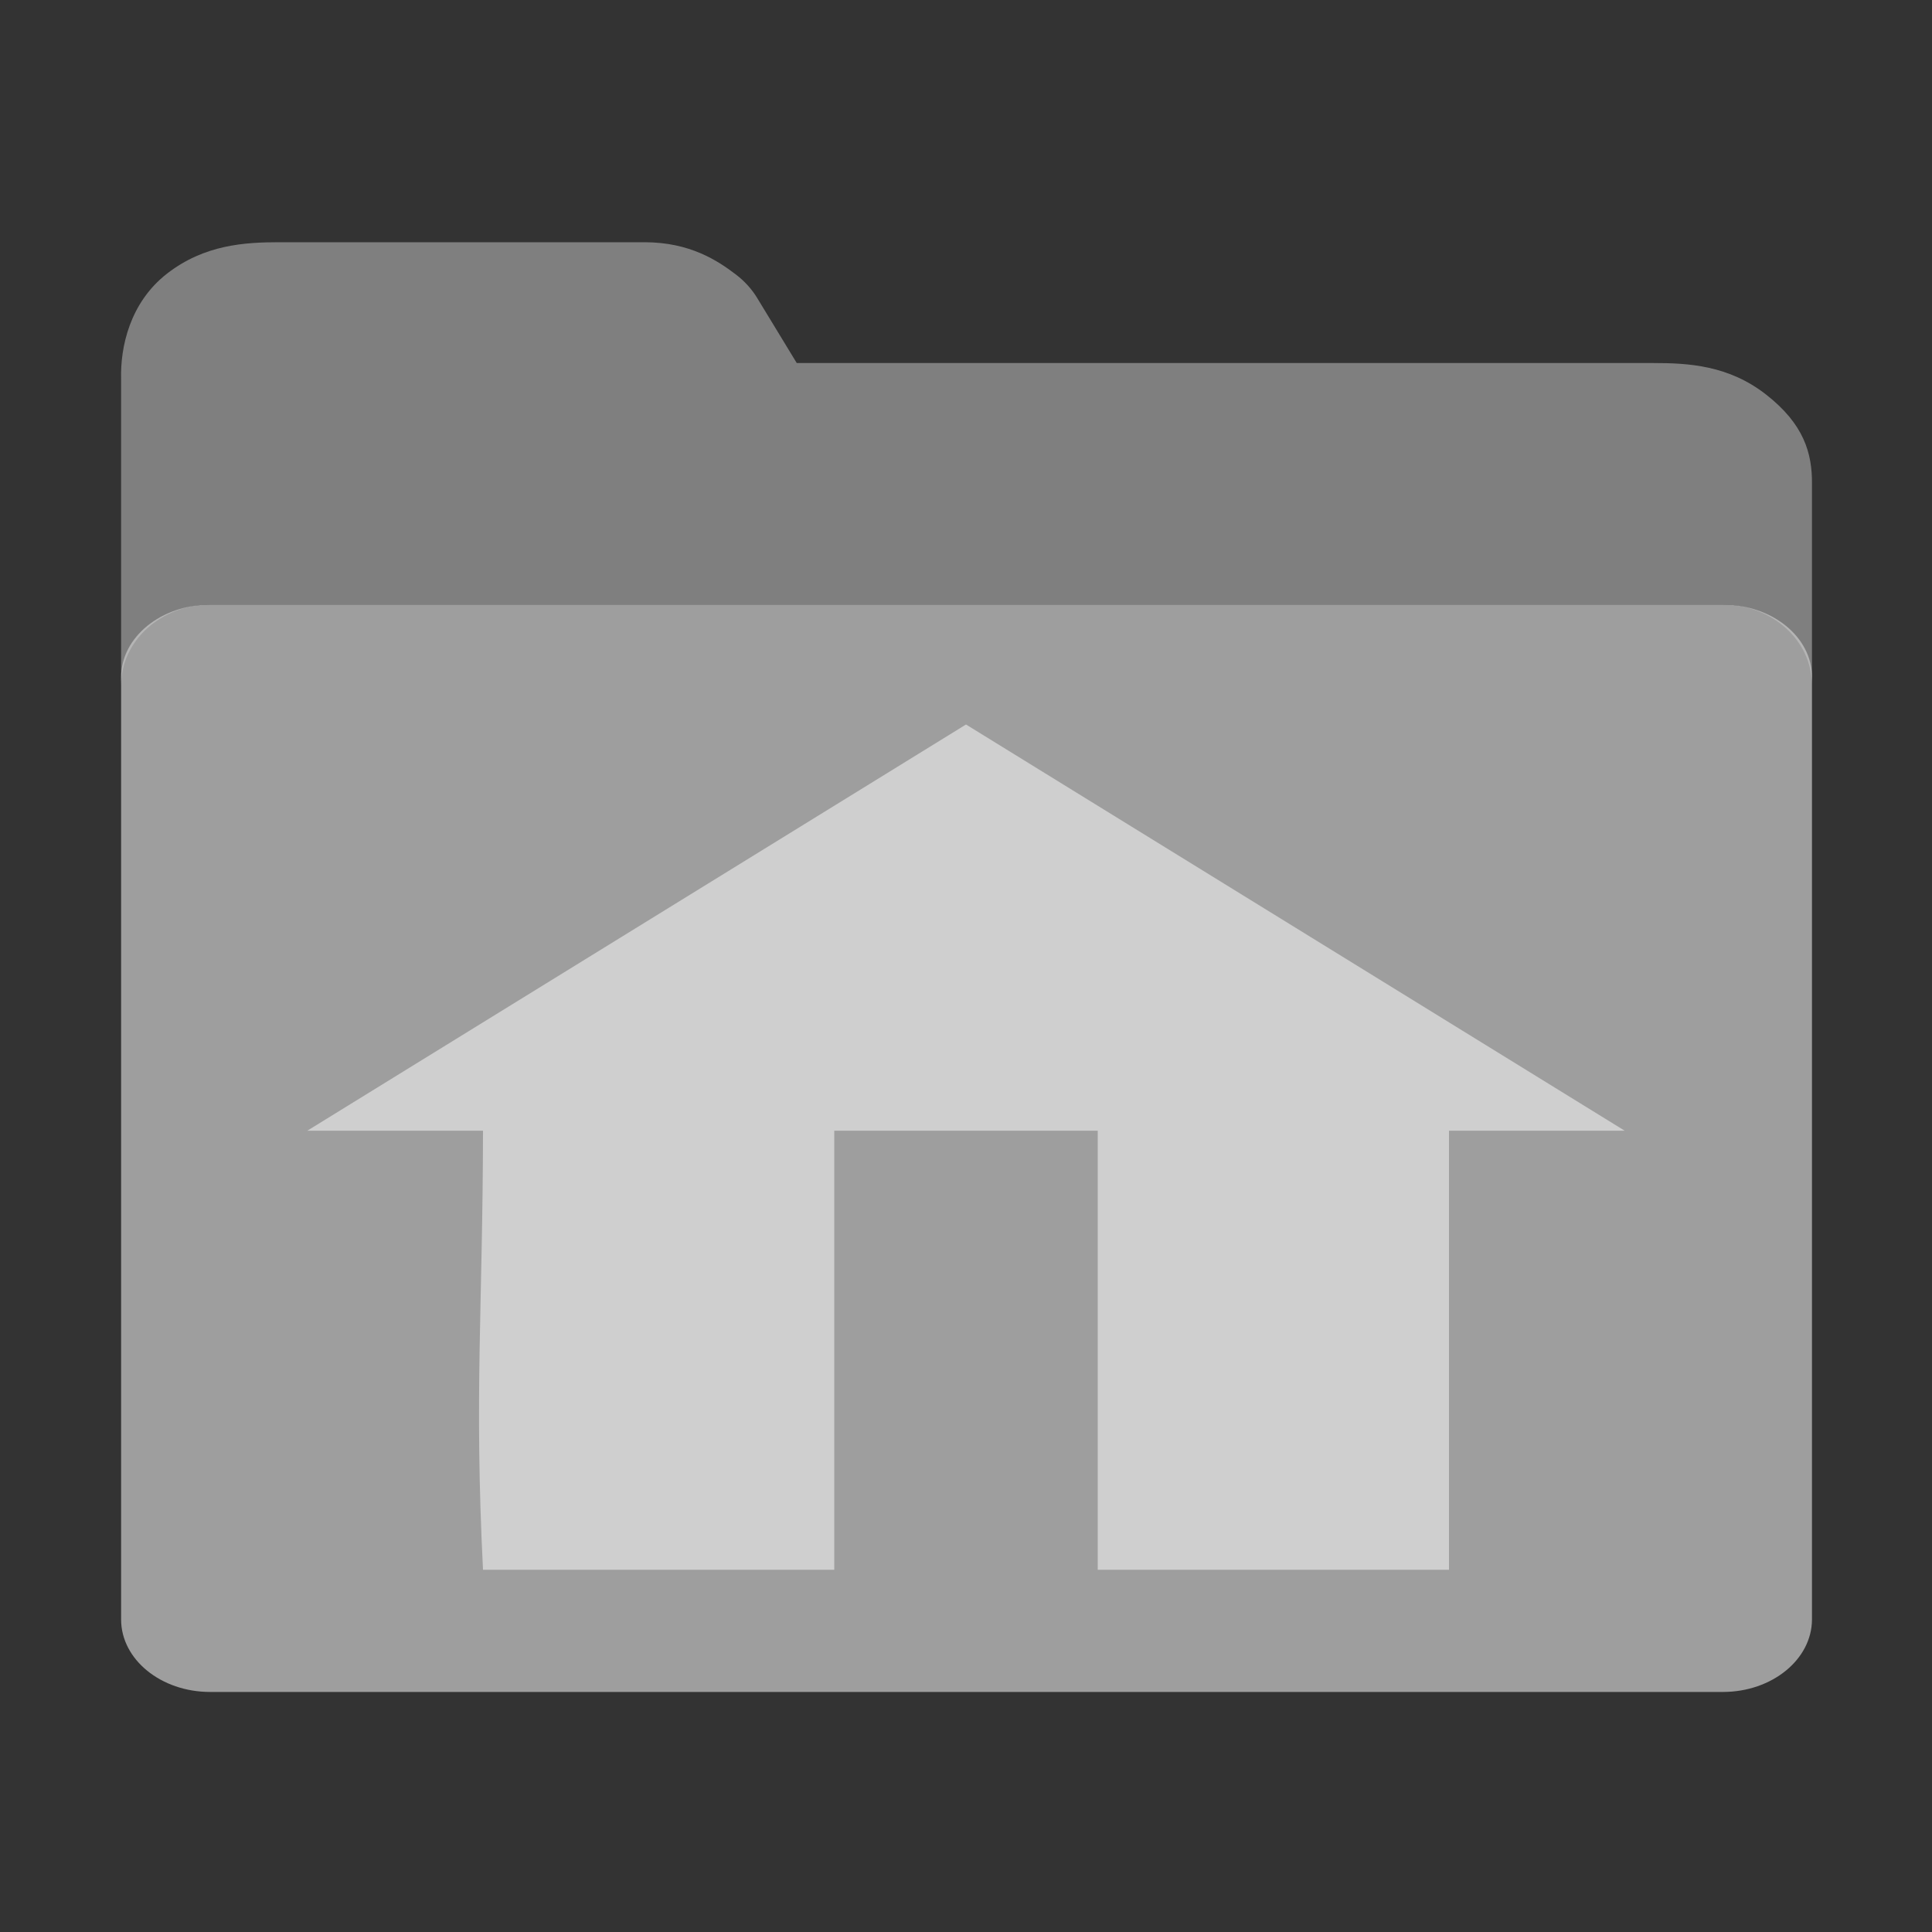
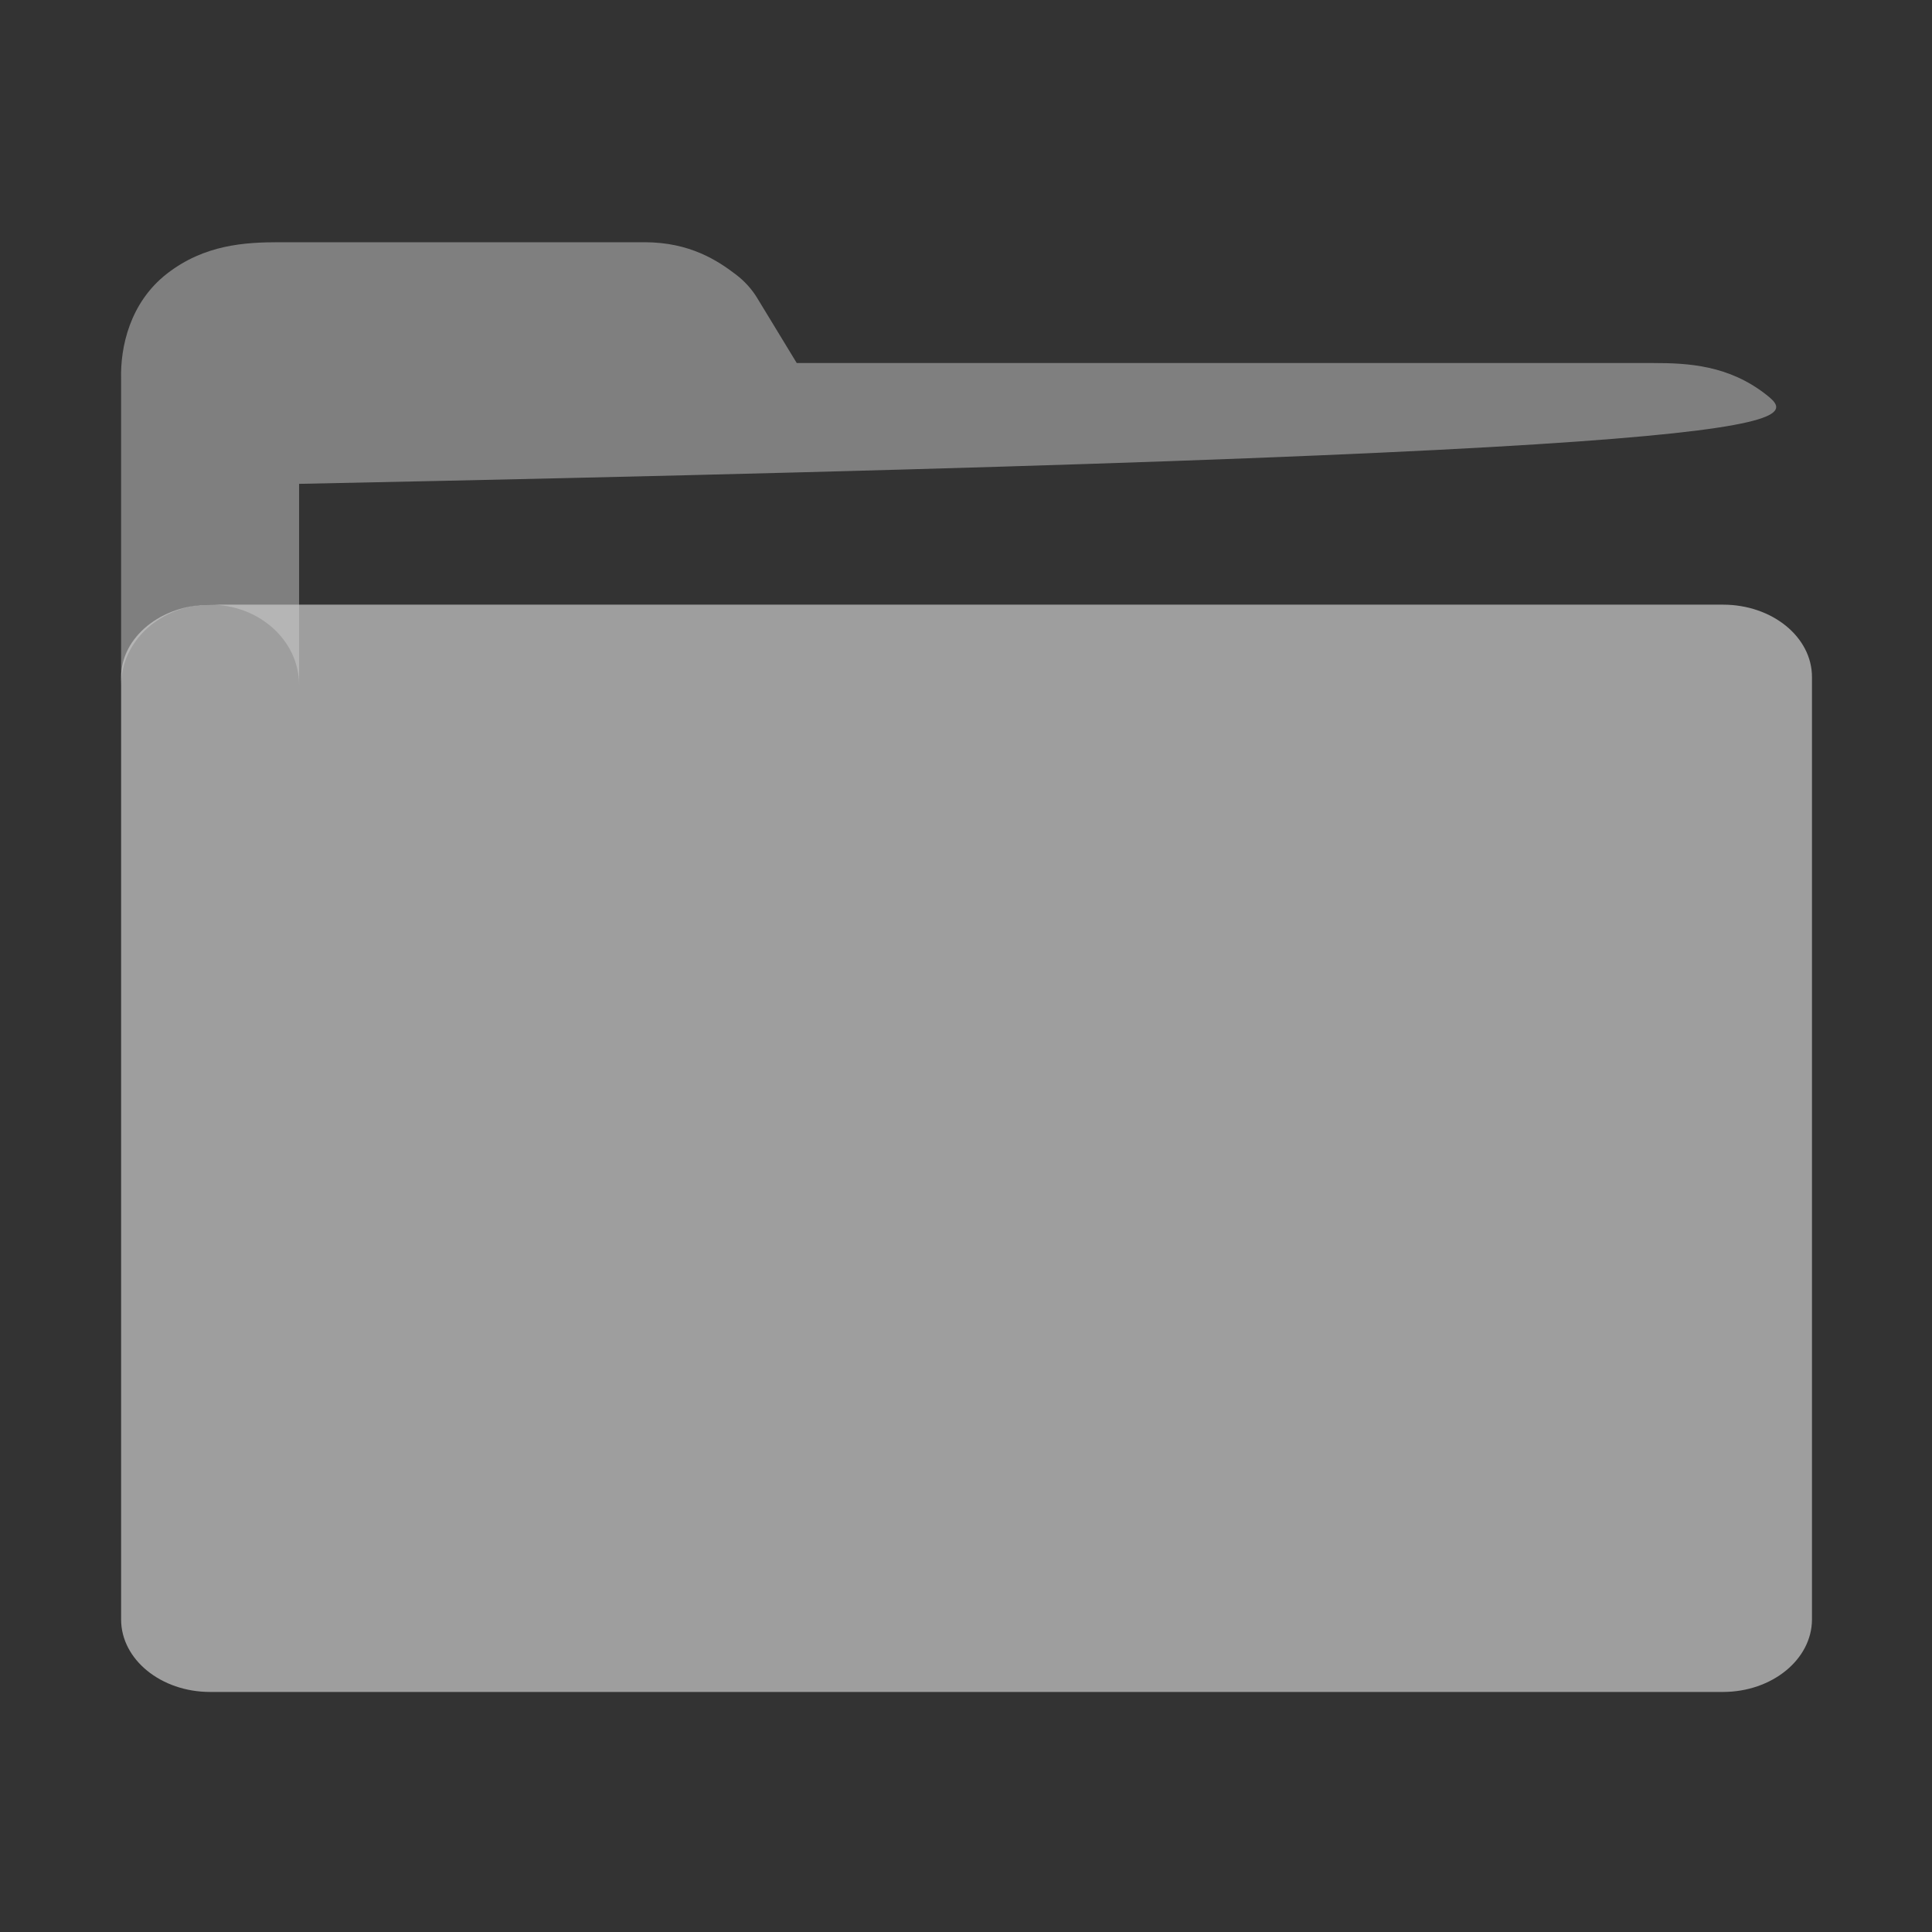
<svg xmlns="http://www.w3.org/2000/svg" width="16" height="16" viewBox="0 0 16 16" version="1.1" id="SVGRoot">
  <rect x="0" y="0" width="16" height="16" fill="#333333" stroke="none" />
  <defs id="defs815" />
  <g id="layer1" transform="translate(0,-8)">
    <g id="g1498" transform="matrix(0.737,0,0,0.667,-10.052,-1.333)" style="stroke-width:1.427">
-       <path id="path1047" d="m 16.781,17 c -0.39,0 -0.843,0.029 -1.264,0.389 C 15.097,17.749 14.99,18.305 15,18.699 V 22.5 c 0.001,-0.551 0.449,-1 1,-1 h 17 c 0.553,5.4e-5 1.001,0.447 1,1 V 20 C 34.003,19.618 33.908,19.258 33.486,18.893 33.064,18.527 32.61,18.5 32.219,18.5 H 22.592 L 22.145,17.688 C 22.085,17.58 22.006,17.484 21.912,17.404 21.704,17.229 21.394,17 20.879,17 Z M 34,34 c -5.67e-4,0.276 -0.112,0.526 -0.293,0.707 C 33.888,34.526 34,34.276 34,34 Z" style="color:#000000;font-style:normal;font-variant:normal;font-weight:normal;font-stretch:normal;font-size:medium;line-height:normal;font-family:sans-serif;font-variant-ligatures:normal;font-variant-position:normal;font-variant-caps:normal;font-variant-numeric:normal;font-variant-alternates:normal;font-feature-settings:normal;text-indent:0;text-align:start;text-decoration:none;text-decoration-line:none;text-decoration-style:solid;text-decoration-color:#000000;letter-spacing:normal;word-spacing:normal;text-transform:none;writing-mode:lr-tb;direction:ltr;text-orientation:mixed;dominant-baseline:auto;baseline-shift:baseline;text-anchor:start;white-space:normal;shape-padding:0;clip-rule:nonzero;display:inline;overflow:visible;visibility:visible;opacity:0.5;isolation:auto;mix-blend-mode:normal;color-interpolation:sRGB;color-interpolation-filters:linearRGB;solid-color:#000000;solid-opacity:1;vector-effect:none;fill:#cccccc;fill-opacity:1.0;fill-rule:nonzero;stroke:none;stroke-width:2.854;stroke-linecap:butt;stroke-linejoin:round;stroke-miterlimit:4;stroke-dasharray:none;stroke-dashoffset:0;stroke-opacity:1;color-rendering:auto;image-rendering:auto;shape-rendering:auto;text-rendering:auto;enable-background:accumulate" />
+       <path id="path1047" d="m 16.781,17 c -0.39,0 -0.843,0.029 -1.264,0.389 C 15.097,17.749 14.99,18.305 15,18.699 V 22.5 c 0.001,-0.551 0.449,-1 1,-1 c 0.553,5.4e-5 1.001,0.447 1,1 V 20 C 34.003,19.618 33.908,19.258 33.486,18.893 33.064,18.527 32.61,18.5 32.219,18.5 H 22.592 L 22.145,17.688 C 22.085,17.58 22.006,17.484 21.912,17.404 21.704,17.229 21.394,17 20.879,17 Z M 34,34 c -5.67e-4,0.276 -0.112,0.526 -0.293,0.707 C 33.888,34.526 34,34.276 34,34 Z" style="color:#000000;font-style:normal;font-variant:normal;font-weight:normal;font-stretch:normal;font-size:medium;line-height:normal;font-family:sans-serif;font-variant-ligatures:normal;font-variant-position:normal;font-variant-caps:normal;font-variant-numeric:normal;font-variant-alternates:normal;font-feature-settings:normal;text-indent:0;text-align:start;text-decoration:none;text-decoration-line:none;text-decoration-style:solid;text-decoration-color:#000000;letter-spacing:normal;word-spacing:normal;text-transform:none;writing-mode:lr-tb;direction:ltr;text-orientation:mixed;dominant-baseline:auto;baseline-shift:baseline;text-anchor:start;white-space:normal;shape-padding:0;clip-rule:nonzero;display:inline;overflow:visible;visibility:visible;opacity:0.5;isolation:auto;mix-blend-mode:normal;color-interpolation:sRGB;color-interpolation-filters:linearRGB;solid-color:#000000;solid-opacity:1;vector-effect:none;fill:#cccccc;fill-opacity:1.0;fill-rule:nonzero;stroke:none;stroke-width:2.854;stroke-linecap:butt;stroke-linejoin:round;stroke-miterlimit:4;stroke-dasharray:none;stroke-dashoffset:0;stroke-opacity:1;color-rendering:auto;image-rendering:auto;shape-rendering:auto;text-rendering:auto;enable-background:accumulate" />
      <path id="rect1030" d="m 16,21.5 c -0.551,4.8e-5 -0.999,0.404 -1,0.9 v 11.7 c 5.6e-5,0.497 0.448,0.9 1,0.9 h 17 c 0.551,-4.8e-5 0.999,-0.404 1,-0.9 V 22.4 c 0.001,-0.498 -0.447,-0.9 -1,-0.9 z" style="color:#000000;font-style:normal;font-variant:normal;font-weight:normal;font-stretch:normal;font-size:medium;line-height:normal;font-family:sans-serif;font-variant-ligatures:normal;font-variant-position:normal;font-variant-caps:normal;font-variant-numeric:normal;font-variant-alternates:normal;font-feature-settings:normal;text-indent:0;text-align:start;text-decoration:none;text-decoration-line:none;text-decoration-style:solid;text-decoration-color:#000000;letter-spacing:normal;word-spacing:normal;text-transform:none;writing-mode:lr-tb;direction:ltr;text-orientation:mixed;dominant-baseline:auto;baseline-shift:baseline;text-anchor:start;white-space:normal;shape-padding:0;clip-rule:nonzero;display:inline;overflow:visible;visibility:visible;opacity:0.7;isolation:auto;mix-blend-mode:normal;color-interpolation:sRGB;color-interpolation-filters:linearRGB;solid-color:#000000;solid-opacity:1;vector-effect:none;fill:#cccccc;fill-opacity:1.0;fill-rule:nonzero;stroke:none;stroke-width:2.757;stroke-linecap:round;stroke-linejoin:round;stroke-miterlimit:4;stroke-dasharray:none;stroke-dashoffset:0;stroke-opacity:1;paint-order:normal;color-rendering:auto;image-rendering:auto;shape-rendering:auto;text-rendering:auto;enable-background:accumulate" />
    </g>
-     <path id="path892-4" style="display:inline;opacity:0.5;fill:#ffffff;fill-opacity:1.0;fill-rule:evenodd;stroke:none;stroke-width:4.522pt" d="M 4,21 H 6.909 V 17.364 H 9.091 V 21 H 12 v -3.636 h 1.455 L 8,14 2.545,17.364 H 4 C 3.998,18.819 3.927,19.546 4,21 Z" />
  </g>
</svg>